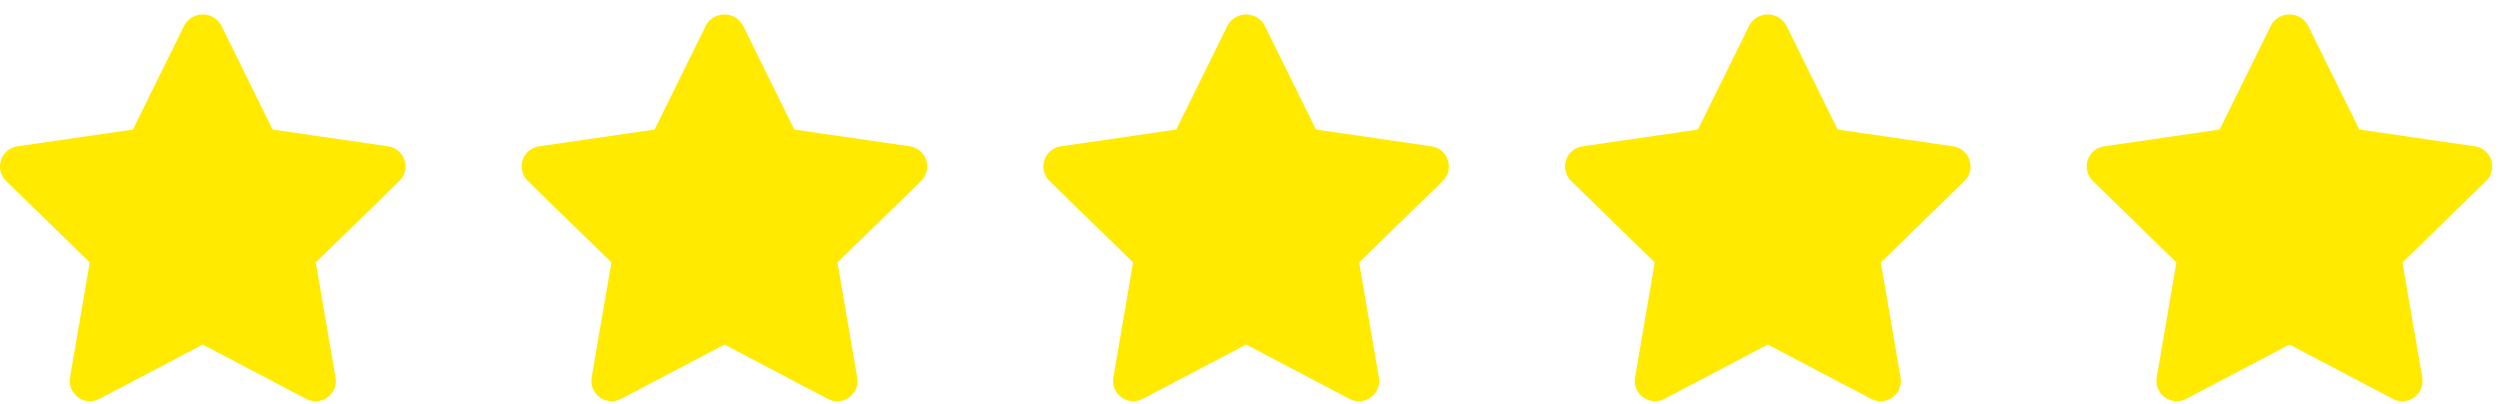
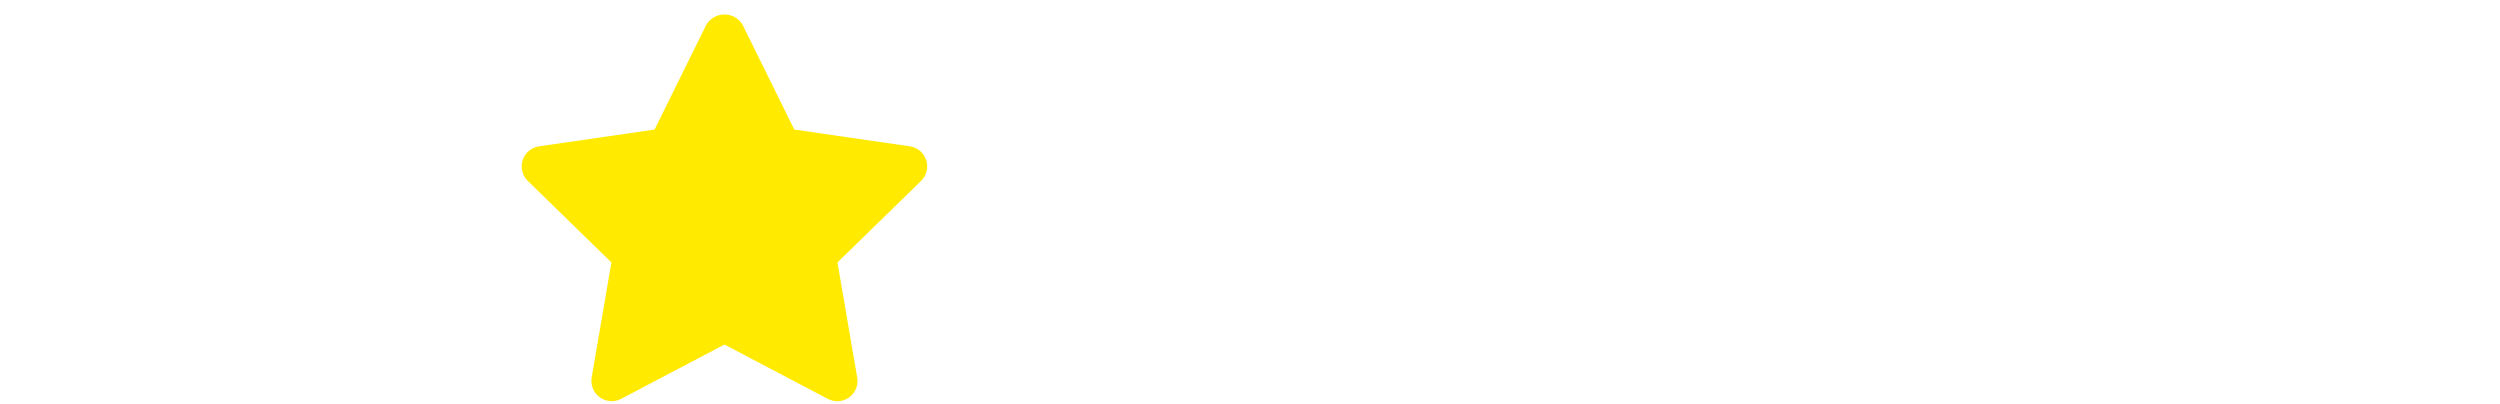
<svg xmlns="http://www.w3.org/2000/svg" width="161" height="26" viewBox="0 0 161 26" fill="none">
-   <path d="M20.321 25.839C20.109 25.838 19.901 25.786 19.714 25.687L13.058 22.188L6.402 25.687C6.186 25.8 5.944 25.851 5.701 25.833C5.458 25.815 5.225 25.73 5.029 25.587C4.832 25.444 4.679 25.249 4.587 25.024C4.495 24.799 4.468 24.552 4.508 24.312L5.779 16.9L0.394 11.651C0.219 11.48 0.096 11.265 0.038 11.029C-0.02 10.792 -0.011 10.544 0.064 10.313C0.139 10.081 0.278 9.875 0.464 9.718C0.65 9.561 0.876 9.459 1.117 9.424L8.559 8.343L11.888 1.599C12.008 1.395 12.179 1.226 12.384 1.109C12.589 0.991 12.822 0.93 13.059 0.93C13.295 0.93 13.527 0.991 13.733 1.109C13.938 1.226 14.109 1.395 14.229 1.599L17.556 8.343L24.999 9.424C25.24 9.459 25.466 9.561 25.652 9.718C25.838 9.875 25.977 10.081 26.052 10.313C26.127 10.544 26.136 10.792 26.078 11.029C26.02 11.265 25.896 11.48 25.722 11.651L20.337 16.9L21.609 24.312C21.641 24.5 21.632 24.692 21.582 24.875C21.532 25.059 21.443 25.229 21.32 25.374C21.198 25.52 21.045 25.637 20.873 25.717C20.7 25.797 20.511 25.839 20.321 25.839Z" fill="#FFEA00" />
  <path d="M53.917 25.839C53.705 25.838 53.497 25.786 53.309 25.687L46.654 22.188L39.998 25.687C39.782 25.8 39.539 25.851 39.297 25.833C39.054 25.815 38.821 25.73 38.624 25.587C38.427 25.444 38.274 25.249 38.182 25.024C38.09 24.799 38.063 24.552 38.104 24.312L39.375 16.9L33.989 11.651C33.815 11.48 33.692 11.265 33.634 11.029C33.575 10.792 33.584 10.544 33.66 10.313C33.735 10.081 33.873 9.875 34.059 9.718C34.245 9.561 34.472 9.459 34.713 9.424L42.155 8.343L45.483 1.599C45.603 1.395 45.775 1.226 45.98 1.109C46.185 0.991 46.418 0.93 46.654 0.93C46.891 0.93 47.123 0.991 47.329 1.109C47.534 1.226 47.705 1.395 47.825 1.599L51.152 8.343L58.594 9.424C58.835 9.459 59.062 9.561 59.248 9.718C59.434 9.875 59.572 10.081 59.648 10.313C59.723 10.544 59.732 10.792 59.673 11.029C59.615 11.265 59.492 11.48 59.318 11.651L53.932 16.9L55.204 24.312C55.236 24.5 55.227 24.692 55.178 24.875C55.128 25.059 55.038 25.229 54.916 25.374C54.793 25.52 54.641 25.637 54.468 25.717C54.296 25.797 54.107 25.839 53.917 25.839Z" fill="#FFEA00" />
-   <path d="M87.513 25.839C87.301 25.838 87.093 25.786 86.906 25.687L80.249 22.188L73.594 25.687C73.378 25.8 73.135 25.851 72.893 25.833C72.65 25.815 72.417 25.73 72.22 25.587C72.023 25.444 71.87 25.249 71.778 25.024C71.686 24.799 71.659 24.552 71.7 24.312L72.971 16.9L67.585 11.651C67.411 11.48 67.288 11.265 67.23 11.029C67.171 10.792 67.18 10.544 67.256 10.313C67.331 10.081 67.469 9.875 67.655 9.718C67.841 9.561 68.068 9.459 68.309 9.424L75.751 8.343L79.079 1.599C79.199 1.395 79.37 1.226 79.576 1.109C79.781 0.991 80.014 0.93 80.25 0.93C80.487 0.93 80.719 0.991 80.924 1.109C81.13 1.226 81.301 1.395 81.421 1.599L84.748 8.343L92.19 9.424C92.431 9.459 92.657 9.561 92.844 9.718C93.03 9.875 93.168 10.081 93.243 10.313C93.319 10.544 93.328 10.792 93.269 11.029C93.211 11.265 93.088 11.48 92.914 11.651L87.528 16.9L88.8 24.312C88.832 24.5 88.823 24.692 88.773 24.875C88.724 25.059 88.634 25.229 88.512 25.374C88.389 25.52 88.237 25.637 88.064 25.717C87.892 25.797 87.703 25.839 87.513 25.839Z" fill="#FFEA00" />
-   <path d="M121.109 25.839C120.897 25.838 120.689 25.786 120.502 25.687L113.846 22.188L107.19 25.687C106.974 25.8 106.731 25.851 106.489 25.833C106.246 25.815 106.013 25.73 105.816 25.587C105.619 25.444 105.466 25.249 105.375 25.024C105.283 24.799 105.256 24.552 105.296 24.312L106.567 16.9L101.181 11.651C101.007 11.48 100.884 11.265 100.826 11.029C100.768 10.792 100.777 10.544 100.852 10.313C100.927 10.081 101.065 9.875 101.252 9.718C101.438 9.561 101.664 9.459 101.905 9.424L109.347 8.343L112.676 1.599C112.796 1.395 112.967 1.226 113.172 1.109C113.377 0.991 113.61 0.93 113.846 0.93C114.083 0.93 114.315 0.991 114.521 1.109C114.726 1.226 114.897 1.395 115.017 1.599L118.344 8.343L125.786 9.424C126.027 9.459 126.254 9.561 126.44 9.718C126.626 9.875 126.764 10.081 126.84 10.313C126.915 10.544 126.924 10.792 126.866 11.029C126.807 11.265 126.684 11.48 126.51 11.651L121.125 16.9L122.396 24.312C122.429 24.5 122.419 24.692 122.37 24.875C122.32 25.059 122.23 25.229 122.108 25.374C121.986 25.52 121.833 25.637 121.66 25.717C121.488 25.797 121.299 25.839 121.109 25.839Z" fill="#FFEA00" />
-   <path d="M154.705 25.839C154.493 25.838 154.285 25.786 154.098 25.687L147.442 22.188L140.786 25.687C140.57 25.8 140.327 25.851 140.085 25.833C139.842 25.815 139.609 25.73 139.412 25.587C139.215 25.444 139.062 25.249 138.971 25.024C138.879 24.799 138.851 24.552 138.892 24.312L140.163 16.9L134.777 11.651C134.603 11.48 134.48 11.265 134.422 11.029C134.363 10.792 134.372 10.544 134.448 10.313C134.523 10.081 134.661 9.875 134.848 9.718C135.034 9.561 135.26 9.459 135.501 9.424L142.943 8.343L146.272 1.599C146.391 1.395 146.563 1.226 146.768 1.109C146.973 0.991 147.206 0.93 147.442 0.93C147.679 0.93 147.911 0.991 148.117 1.109C148.322 1.226 148.493 1.395 148.613 1.599L151.94 8.343L159.382 9.424C159.623 9.459 159.85 9.561 160.036 9.718C160.222 9.875 160.36 10.081 160.436 10.313C160.511 10.544 160.52 10.792 160.462 11.029C160.403 11.265 160.28 11.48 160.106 11.651L154.72 16.9L155.992 24.312C156.025 24.5 156.015 24.692 155.966 24.875C155.916 25.059 155.826 25.229 155.704 25.374C155.581 25.52 155.429 25.637 155.256 25.717C155.084 25.797 154.895 25.839 154.705 25.839Z" fill="#FFEA00" />
</svg>